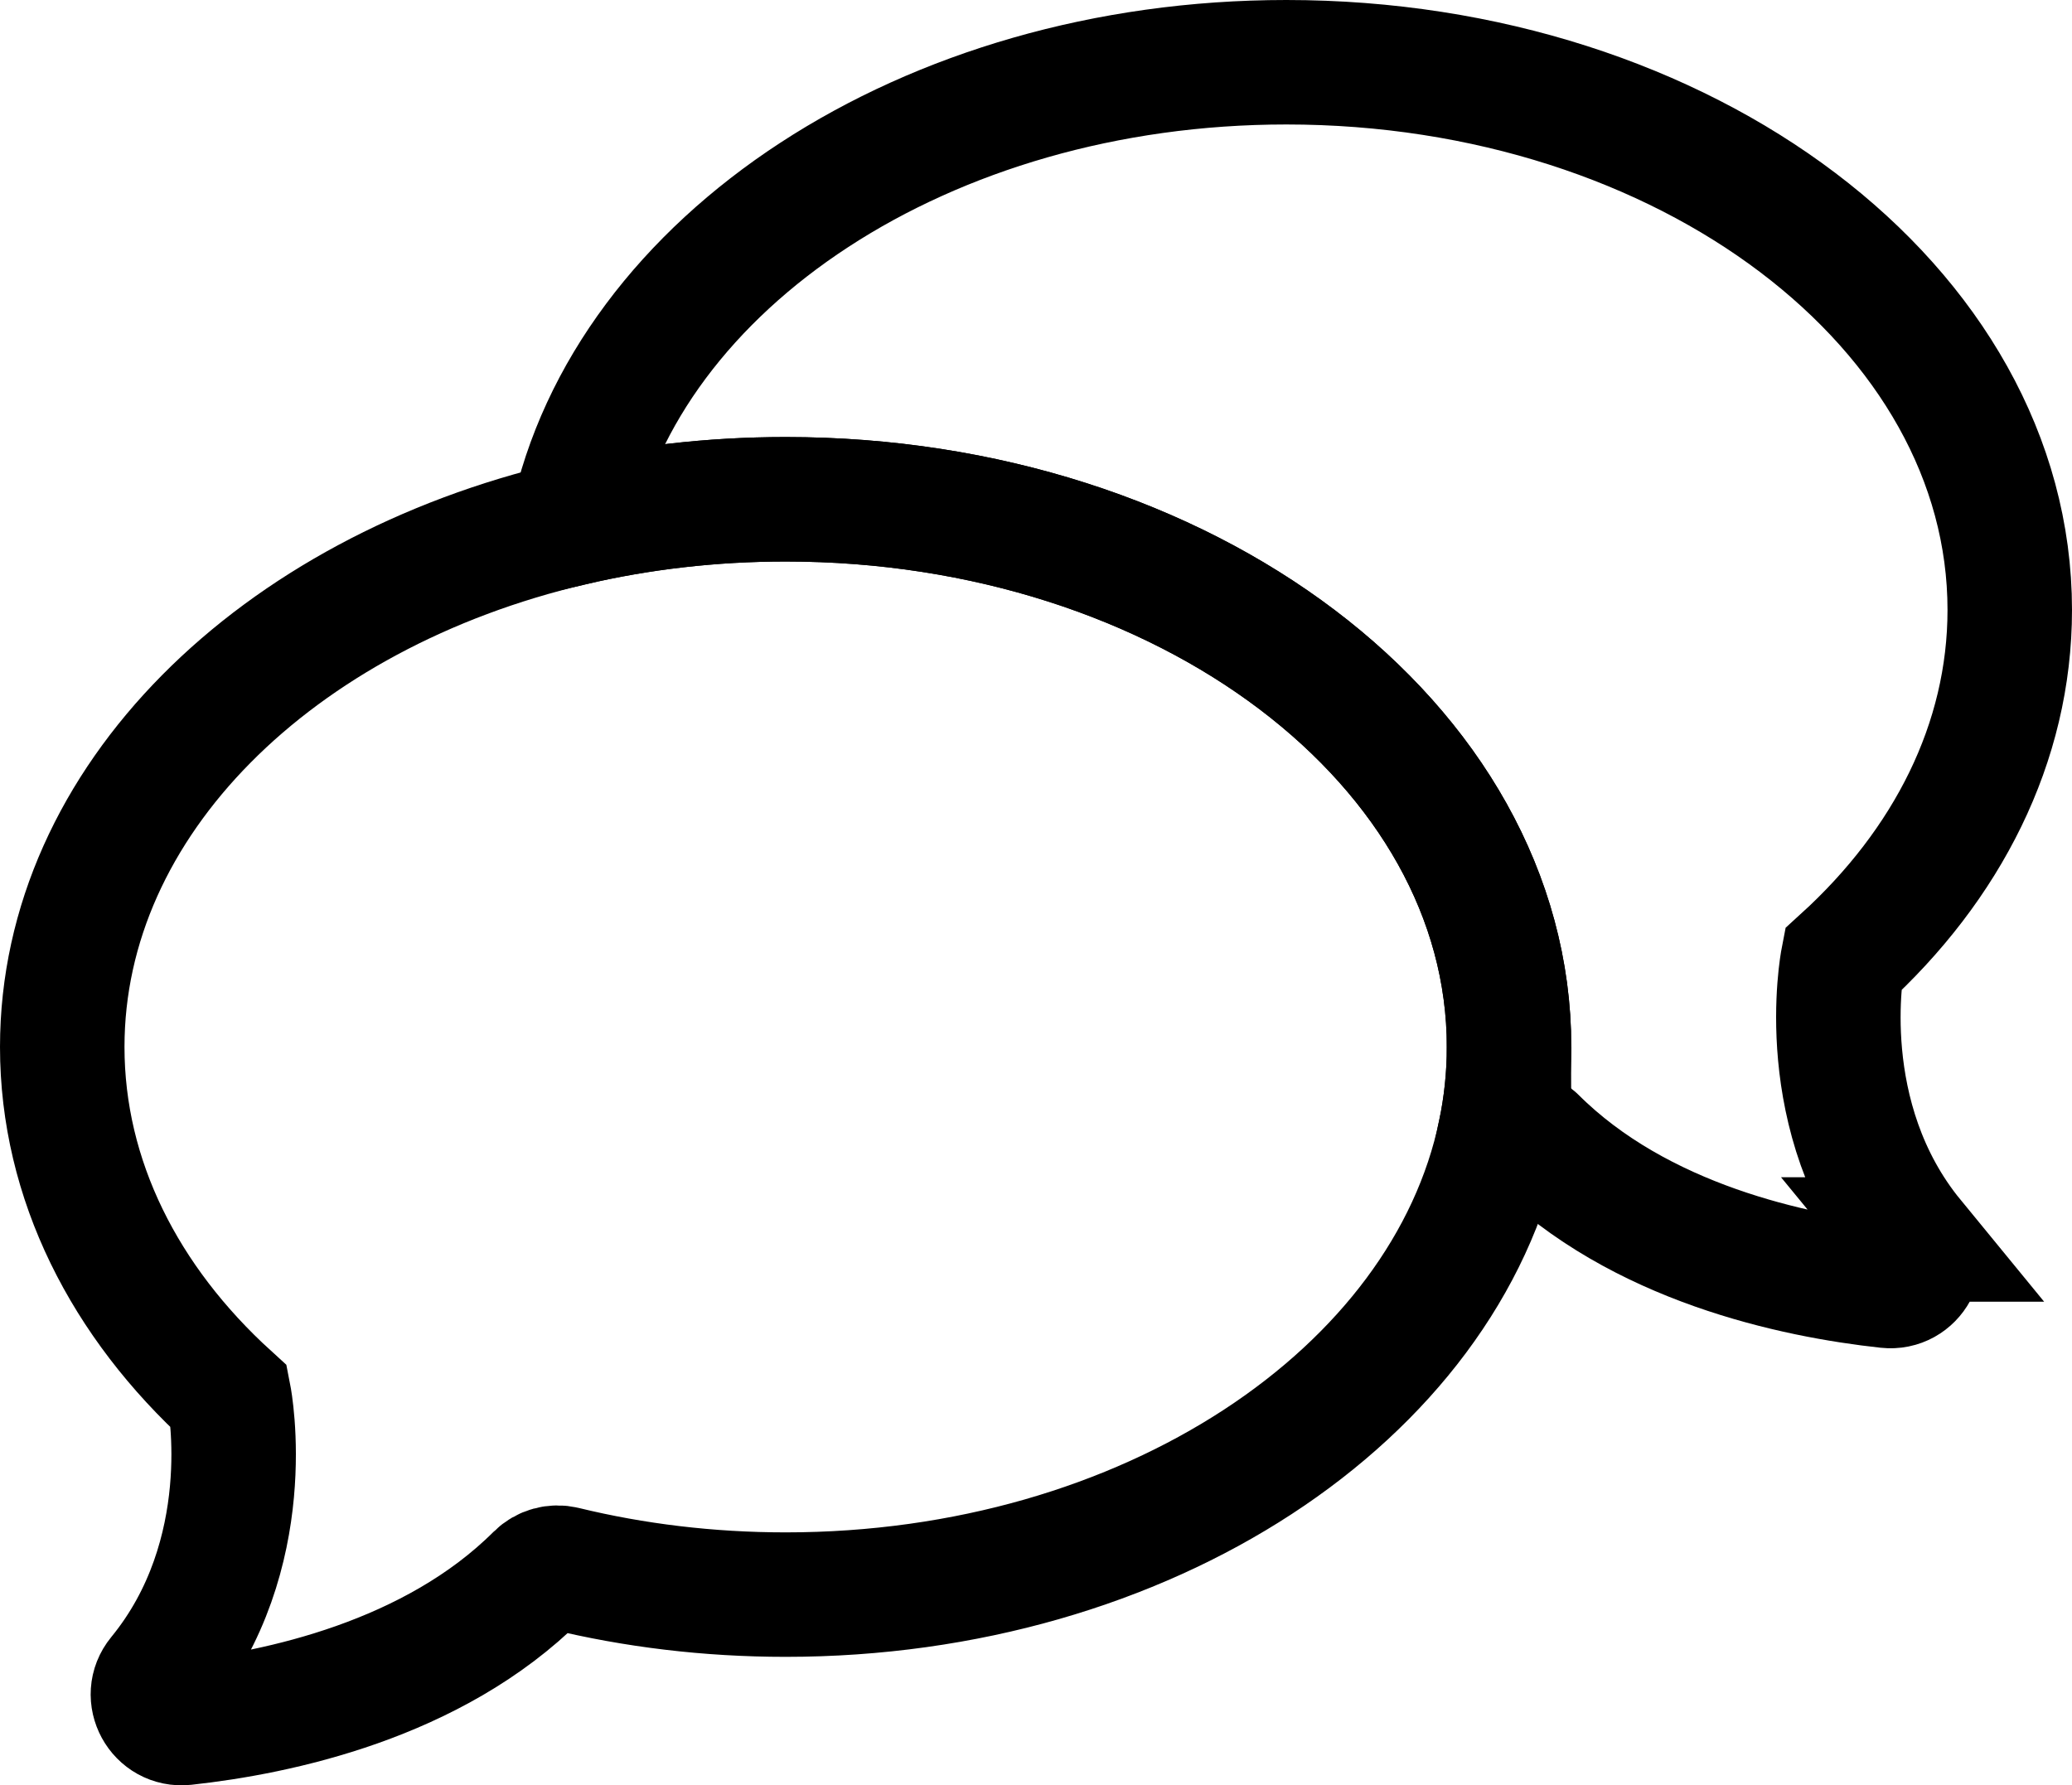
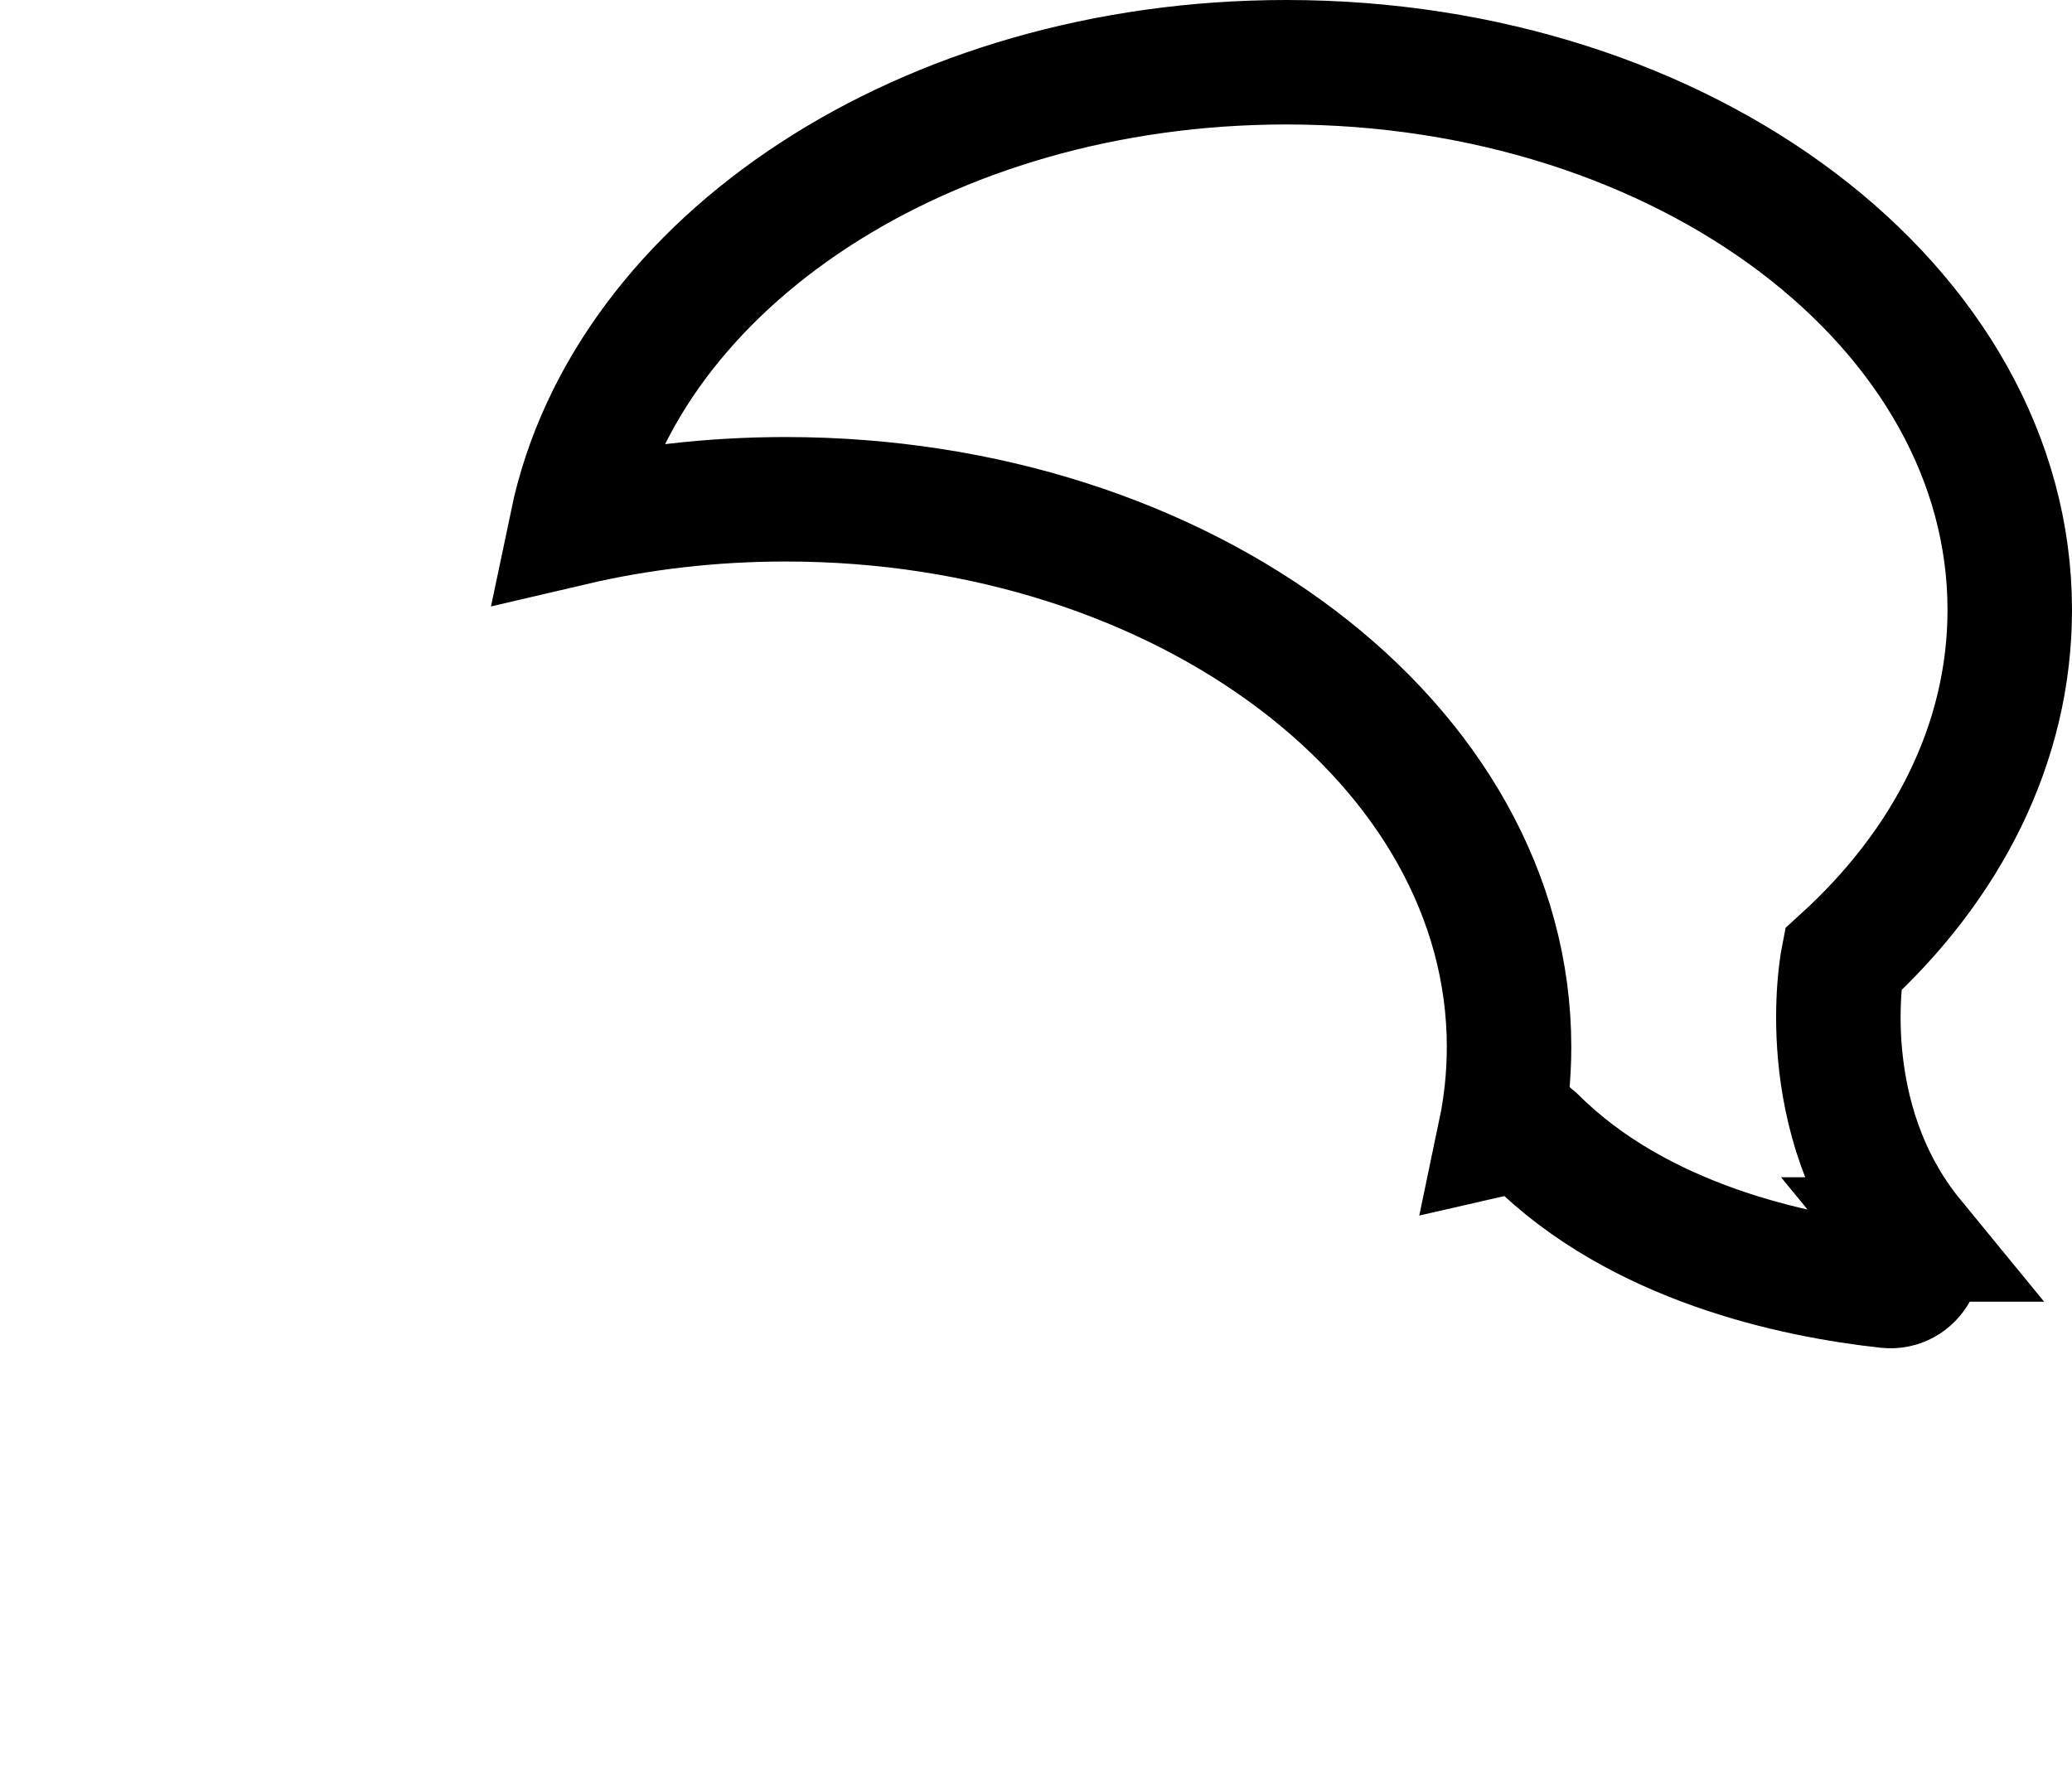
<svg xmlns="http://www.w3.org/2000/svg" id="Calque_2" viewBox="0 0 998.66 860.6">
  <defs>
    <style>
      .cls-1 {
        fill: none;
        stroke: #000;
        stroke-miterlimit: 10;
        stroke-width: 60px;
      }
    </style>
  </defs>
-   <path class="cls-1" d="M727.33,504.67c0,14.16-1.47,28.06-4.31,41.61-26.35,126.04-170.49,222.39-344.35,222.39-37.23,0-73.09-4.42-106.71-12.6-4.64-1.12-9.54.22-12.92,3.59-50.38,50.28-125.26,65.98-170.01,70.85-12.24,1.33-20-12.86-12.19-22.38,48.13-58.68,33.84-133.63,33.62-134.76h0c-50.25-45.74-80.46-104.54-80.46-168.7,0-118.64,103.36-219.01,245.64-252.28,32.56-7.62,67.16-11.72,103.03-11.72,192.56,0,348.66,118.2,348.66,264Z" />
  <path class="cls-1" d="M921.82,597.47c7.81,9.52.05,23.71-12.19,22.37-44.75-4.87-119.63-20.57-170.01-70.85-3.38-3.37-8.28-4.71-12.92-3.58-1.22.3-2.45.59-3.68.87,2.84-13.55,4.31-27.45,4.31-41.61,0-145.8-156.1-264-348.66-264-35.87,0-70.47,4.1-103.03,11.72,26.35-126.03,170.49-222.39,344.35-222.39,192.57,0,348.67,118.2,348.67,264,0,64.16-30.21,122.96-80.46,168.69h0c-.22,1.14-14.51,76.09,33.62,134.78Z" />
</svg>